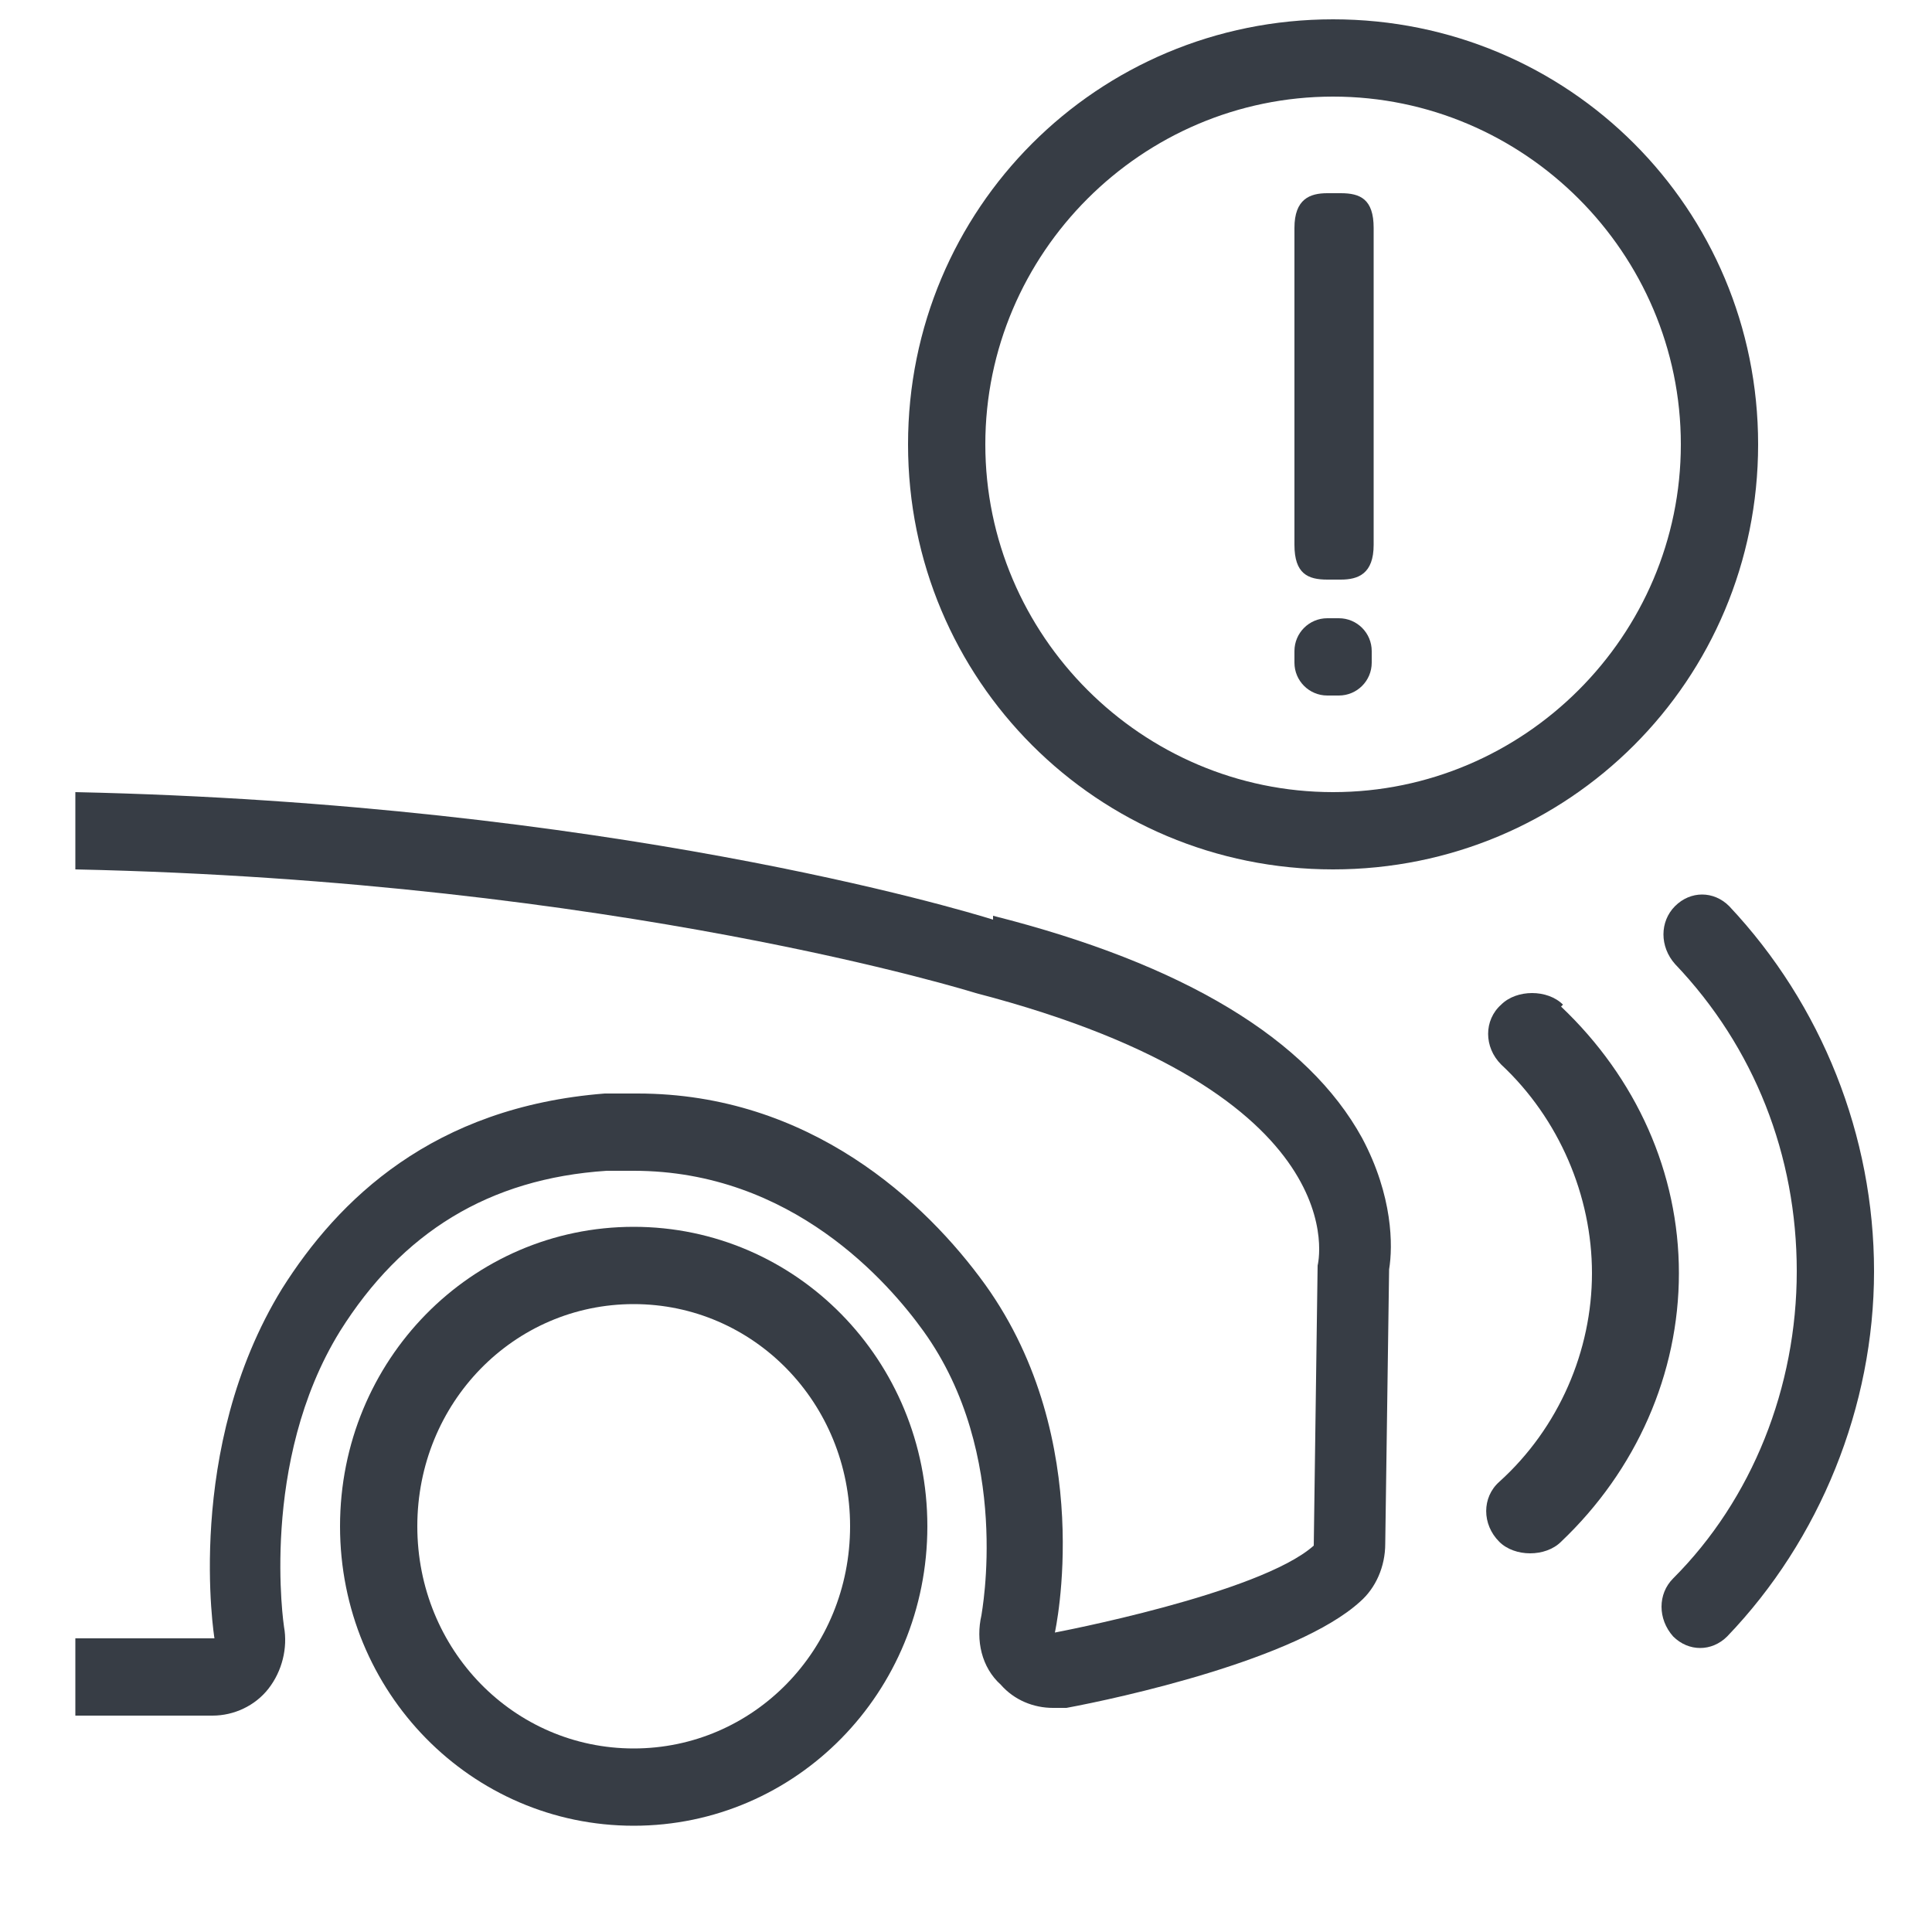
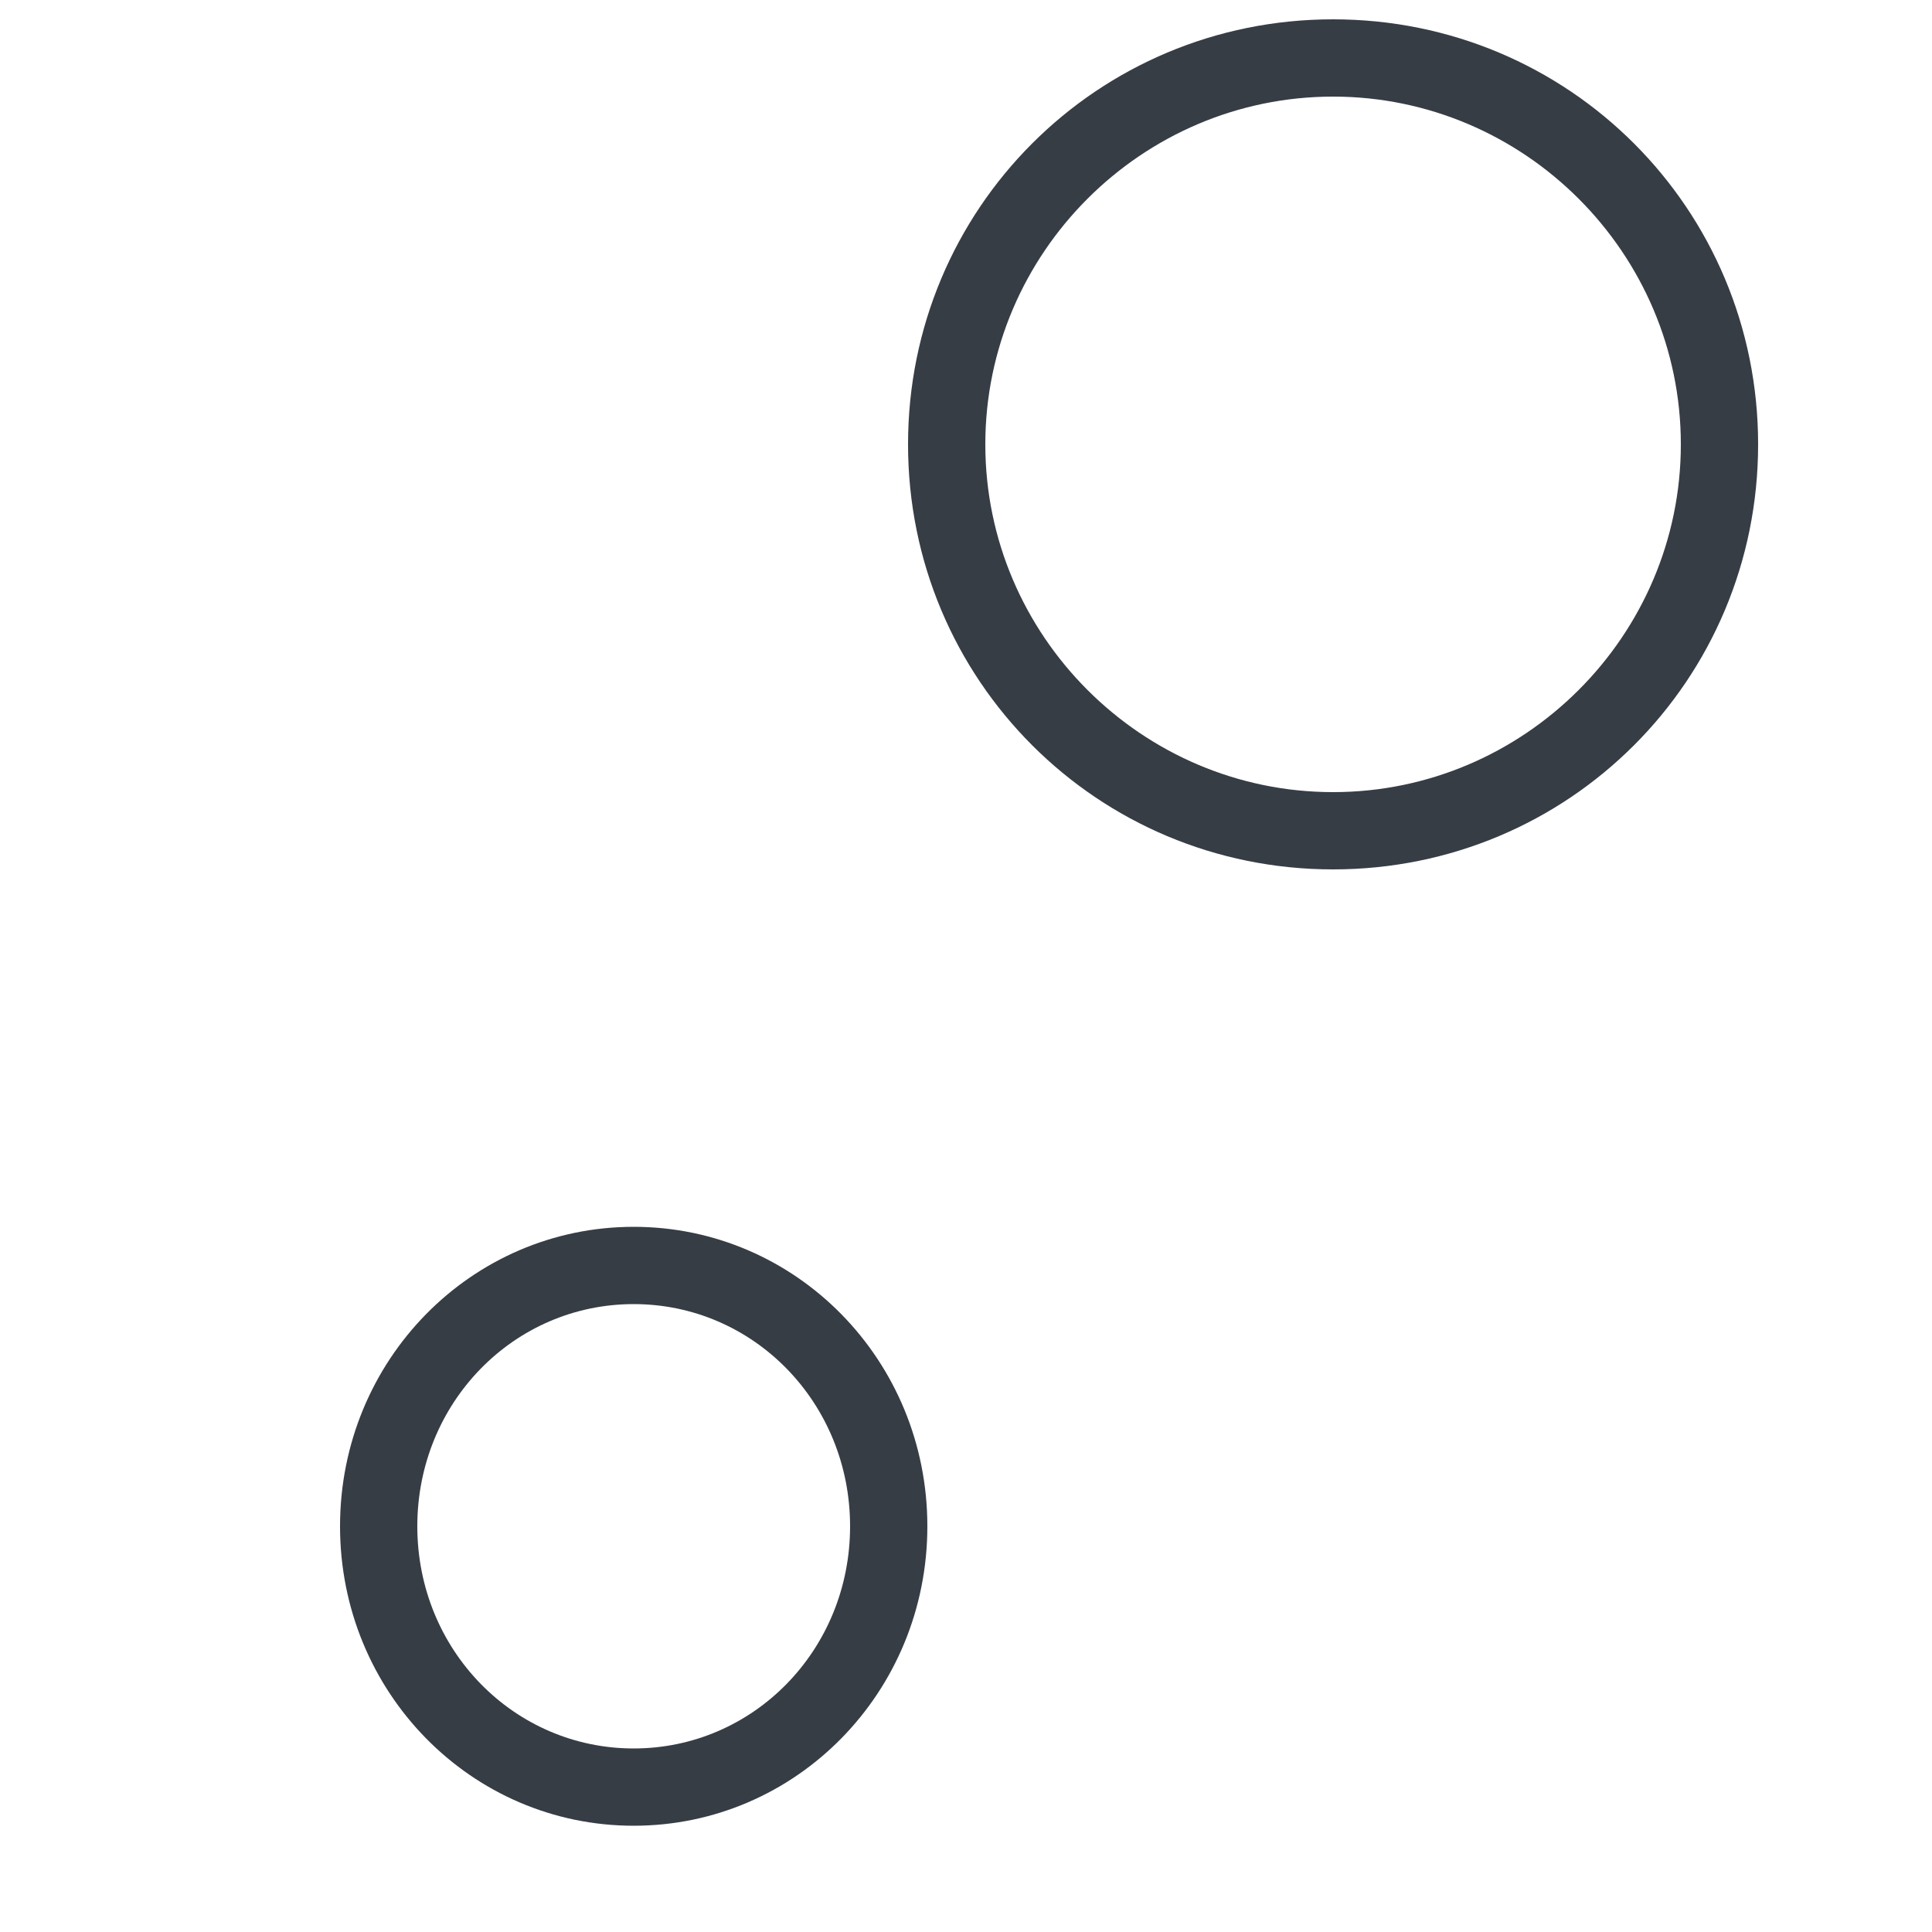
<svg xmlns="http://www.w3.org/2000/svg" width="80" height="80" viewBox="0 0 80 80" fill="none">
-   <path fill-rule="evenodd" clip-rule="evenodd" d="M71.6 37.52C71.28 37.2 70.88 37.04 70.48 37.04C70.08 37.04 69.68 37.2 69.36 37.52C68.72 38.16 68.72 39.2 69.36 39.92C72.64 43.36 74.4 47.84 74.4 52.64C74.4 57.44 72.56 62.08 69.28 65.36C68.64 66 68.64 67.04 69.28 67.76C69.6 68.08 70 68.24 70.4 68.24C70.8 68.24 71.2 68.08 71.52 67.76C75.36 63.76 77.6 58.24 77.6 52.64C77.6 47.04 75.44 41.6 71.6 37.52Z" fill="#373D45" />
-   <path fill-rule="evenodd" clip-rule="evenodd" d="M64.72 41.6C64.4 41.28 63.92 41.12 63.44 41.12C62.96 41.12 62.48 41.28 62.16 41.6C61.44 42.24 61.44 43.36 62.16 44.08C64.56 46.32 65.92 49.52 65.92 52.72C65.92 55.92 64.56 59.12 62.08 61.36C61.36 62 61.36 63.12 62.08 63.84C62.4 64.16 62.88 64.32 63.36 64.32C63.84 64.32 64.32 64.16 64.64 63.84C67.76 60.88 69.52 56.88 69.52 52.72C69.52 48.56 67.76 44.64 64.64 41.68L64.72 41.6Z" fill="#373D45" />
  <path fill-rule="evenodd" clip-rule="evenodd" d="M55.2 36C64.96 36 72.8 28.16 72.8 18.4C72.8 8.64 64.96 0.8 55.2 0.8C45.44 0.8 37.6 8.64 37.6 18.4C37.6 28.16 45.44 36 55.2 36ZM55.2 4C63.12 4 69.6 10.48 69.6 18.4C69.6 26.32 63.12 32.8 55.2 32.8C47.28 32.8 40.8 26.32 40.8 18.4C40.8 10.48 47.28 4 55.2 4Z" fill="#373D45" />
-   <path fill-rule="evenodd" clip-rule="evenodd" d="M54.96 24H55.52C56.24 24 56.88 23.76 56.88 22.56V9.44C56.88 8.24 56.32 8 55.52 8H54.96C54.24 8 53.6 8.24 53.6 9.44V22.56C53.6 23.76 54.16 24 54.96 24Z" fill="#373D45" />
-   <path d="M55.44 25.6H54.96C54.209 25.6 53.6 26.209 53.6 26.96V27.44C53.6 28.191 54.209 28.8 54.96 28.8H55.44C56.191 28.8 56.8 28.191 56.8 27.44V26.96C56.8 26.209 56.191 25.6 55.44 25.6Z" fill="#373D45" />
  <path fill-rule="evenodd" clip-rule="evenodd" d="M26.24 50.8C19.52 50.8 14.08 56.32 14.08 63.2C14.08 70.08 19.52 75.6 26.24 75.6C32.96 75.6 38.4 70.08 38.4 63.2C38.4 56.32 32.96 50.8 26.24 50.8ZM26.24 72.4C21.28 72.4 17.28 68.32 17.28 63.2C17.28 58.08 21.28 54 26.24 54C31.2 54 35.2 58.08 35.2 63.2C35.2 68.32 31.2 72.4 26.24 72.4Z" fill="#373D45" />
-   <path fill-rule="evenodd" clip-rule="evenodd" d="M41.12 38.08C39.84 37.68 25.2 33.28 3.12 32.8V36C25.6 36.48 40.4 41.12 40.4 41.12C56.4 45.28 54.56 52.4 54.56 52.4L54.4 64C52.16 66 43.68 67.6 43.68 67.6C43.68 67.6 45.44 59.68 40.8 53.2C38.32 49.76 33.52 45.28 26.4 45.28C19.28 45.28 25.52 45.28 25.04 45.28C17.92 45.84 14 49.68 11.68 53.36C7.6 60 8.88 67.84 8.88 67.84H3.12V71.04H8.8C9.68 71.04 10.56 70.64 11.12 69.92C11.68 69.2 11.92 68.24 11.76 67.36C11.76 67.36 10.72 60.56 14.08 55.12C16.64 51.04 20.24 48.8 25.12 48.48C25.52 48.48 25.84 48.48 26.24 48.48C32.8 48.48 36.8 53.12 38.24 55.12C41.92 60.24 40.64 66.8 40.64 66.88C40.4 67.92 40.64 69.04 41.44 69.76C42 70.4 42.8 70.72 43.6 70.72C44.4 70.72 43.92 70.72 44.16 70.72C46.32 70.32 53.68 68.72 56.32 66.32C56.96 65.76 57.36 64.88 57.36 63.92L57.52 52.56C57.68 51.6 57.68 49.52 56.4 47.12C54.16 43.04 49.04 39.92 41.12 37.92V38.08Z" fill="#373D45" />
</svg>